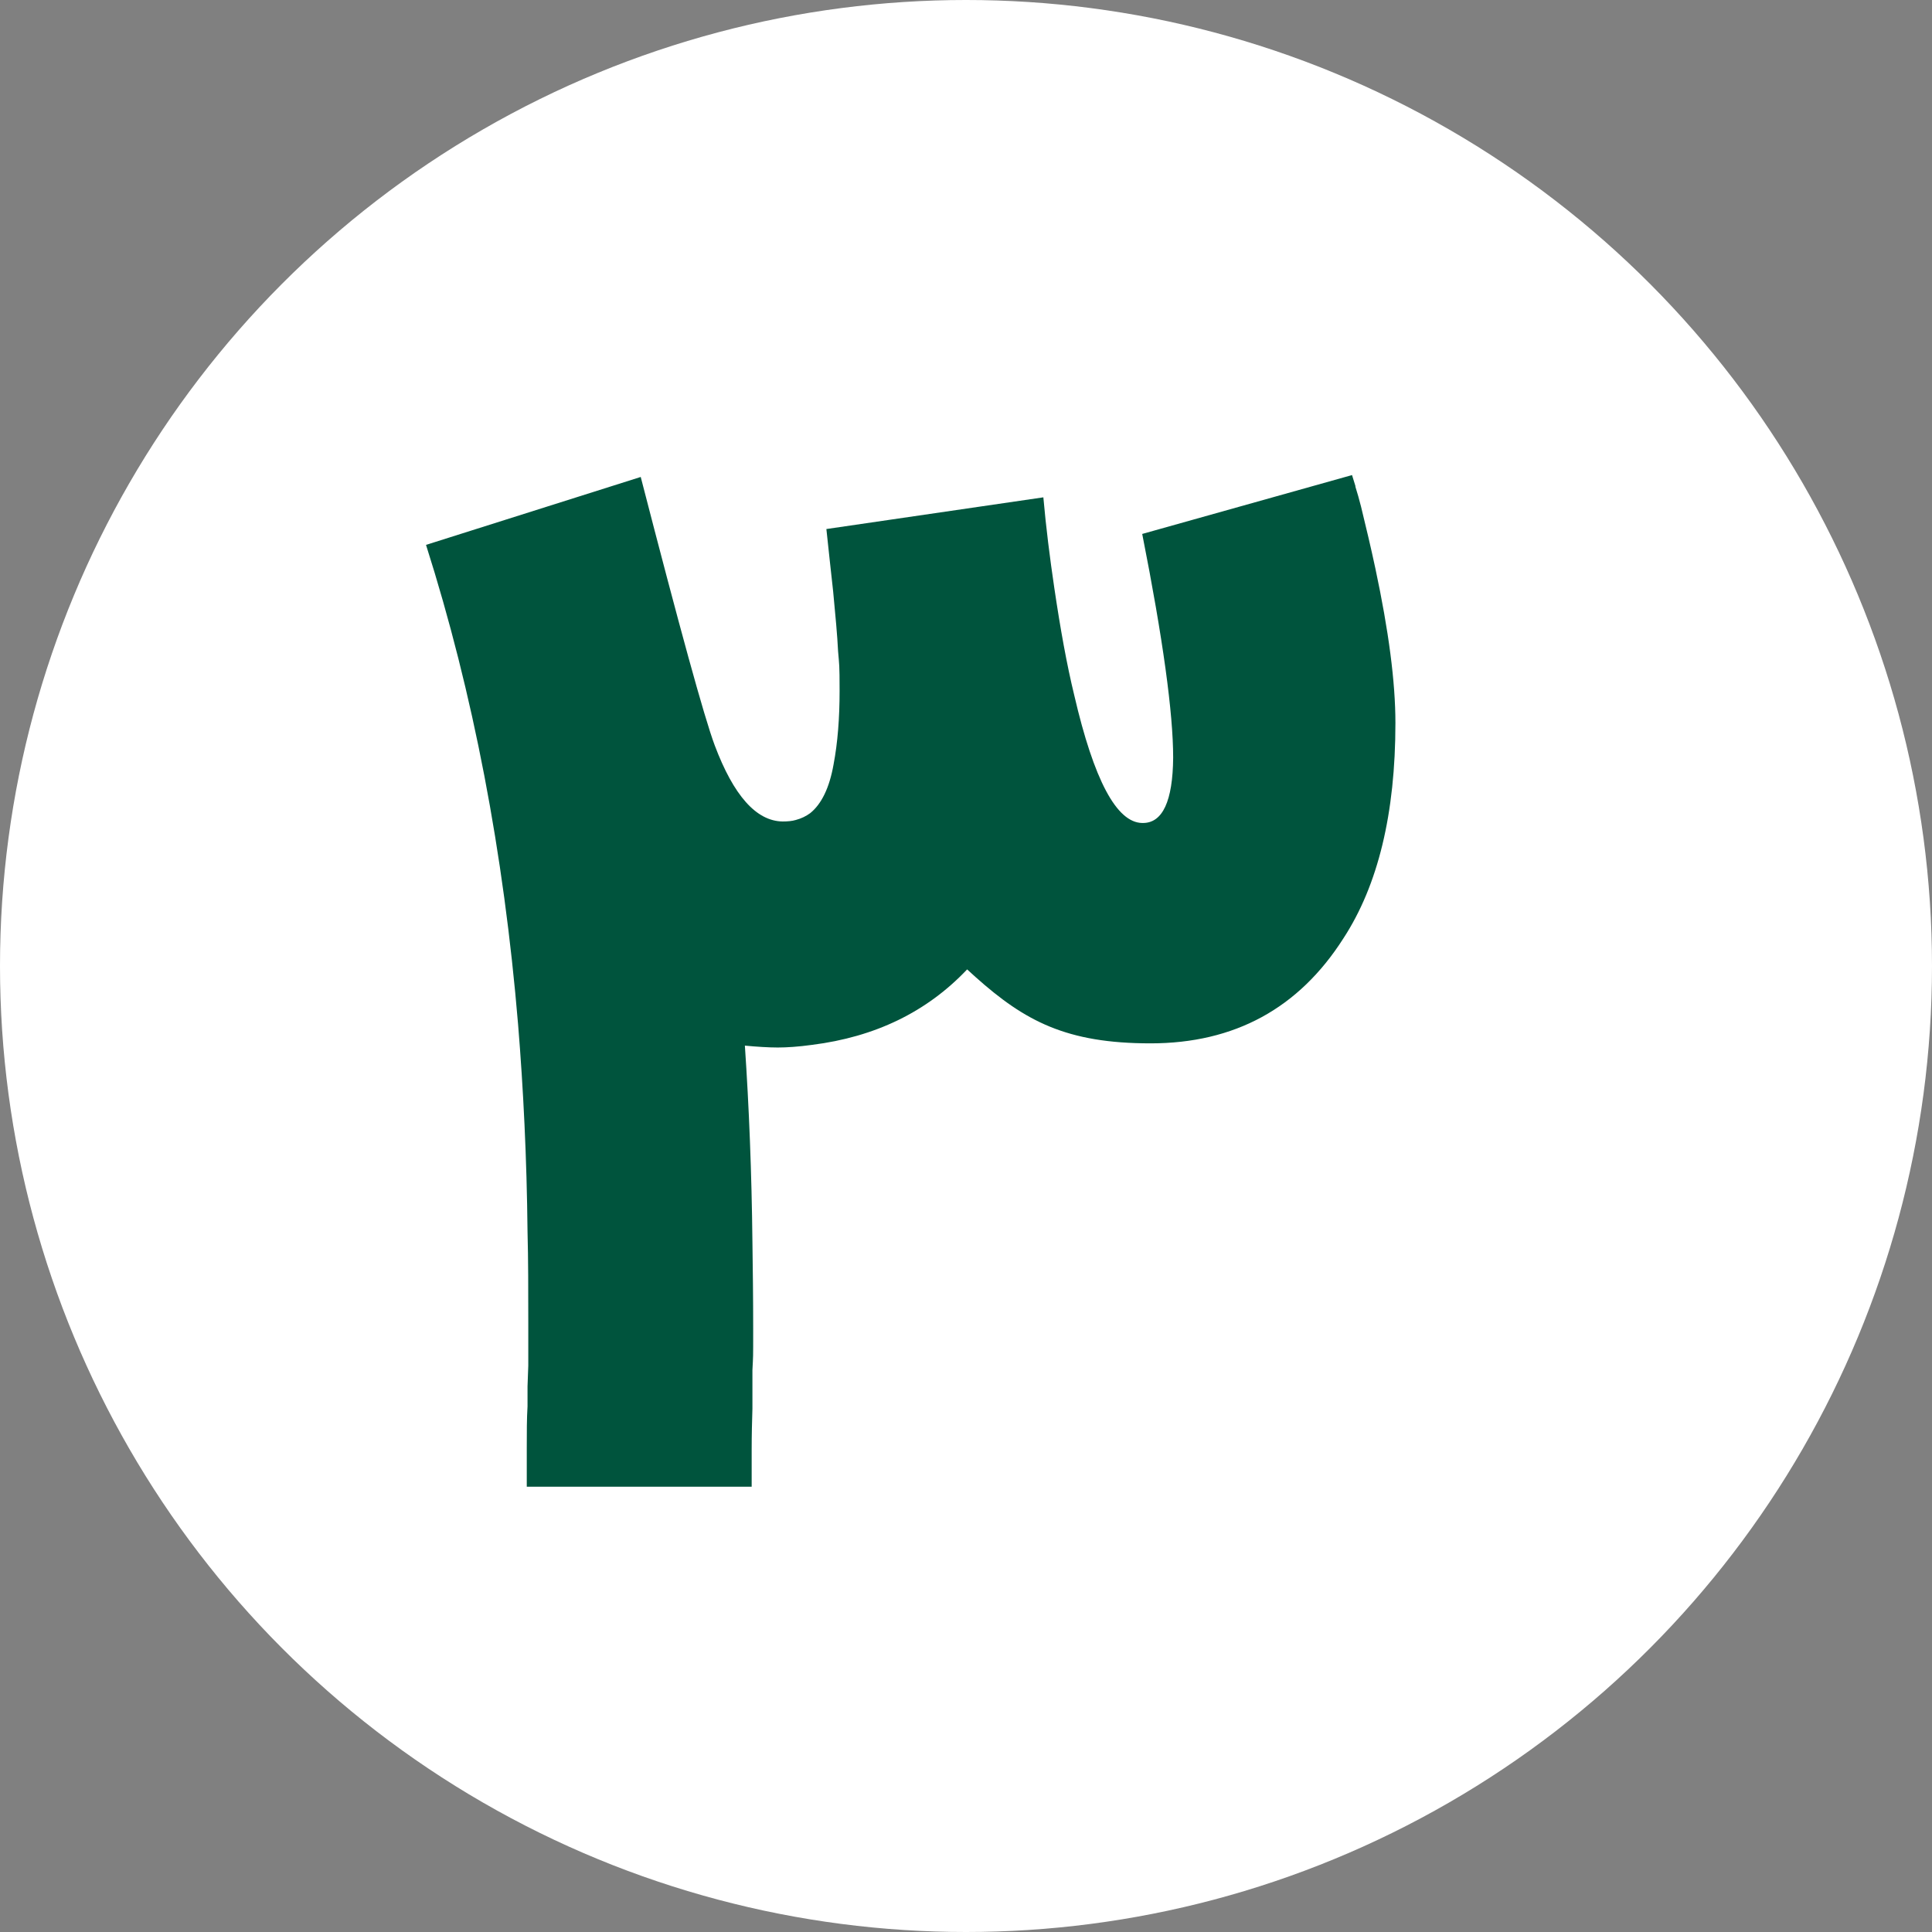
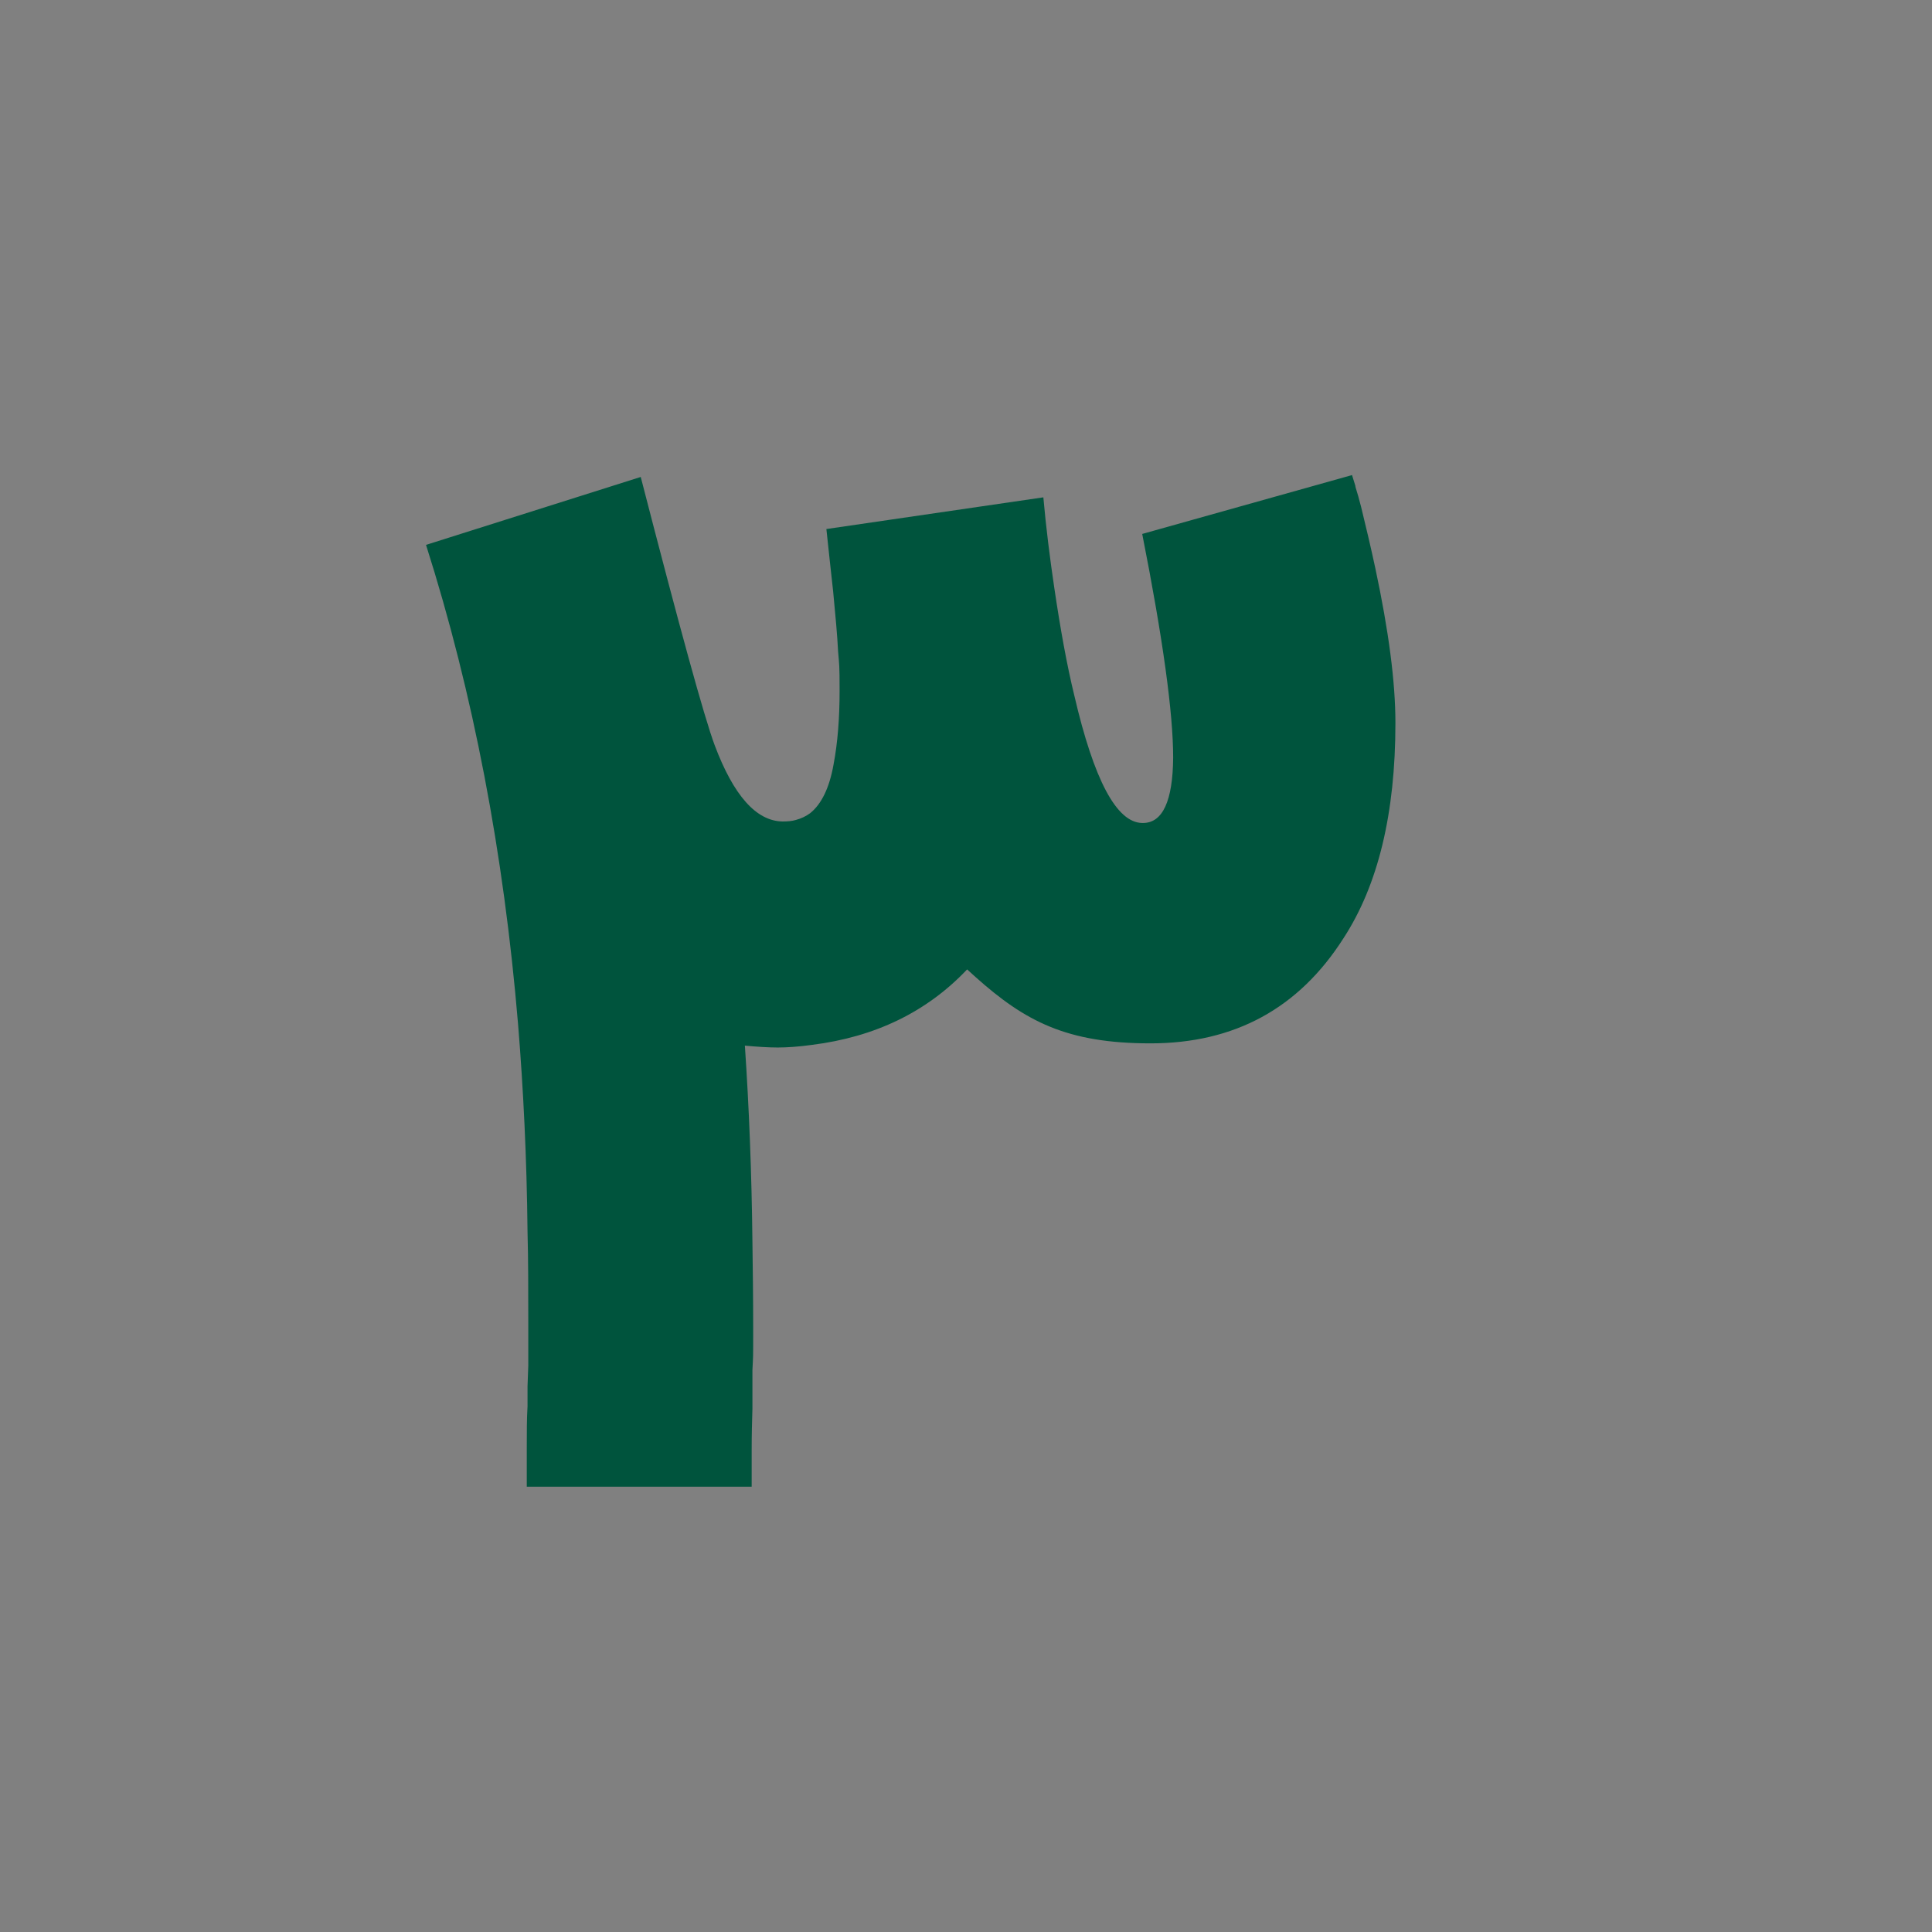
<svg xmlns="http://www.w3.org/2000/svg" viewBox="0 0 512 512">
  <rect x="0" y="0" width="512" height="512" fill="#808080" stroke="none" />
  <defs>
    <style>      .cls-1 {        fill: #fff;      }      .cls-2 {        isolation: isolate;      }      .cls-3 {        fill: #00543d;      }    </style>
  </defs>
  <g>
    <g id="Layer_1">
      <g id="Layer_1-2" data-name="Layer_1">
-         <circle class="cls-1" cx="256" cy="256" r="256" />
        <g class="cls-2">
          <g class="cls-2">
            <path class="cls-3" d="M359.2,129c.5,1.6,1,3.3,1.5,5.3,1.3,5.3,2.6,10.8,3.8,16.4,3.5,16.4,5.3,30,5.3,40.9,0,24-4.6,43-13.8,57.1-11.8,18.5-28.8,27.8-51.1,27.8s-33.3-5.9-46.4-17.6l-2.2-2c-10.7,11.3-24.4,17.9-41.1,20-3.6.5-6.7.7-9.1.7s-5.6-.2-8.7-.5c1.1,16.2,1.8,33.6,2,52,.1,7,.2,14.7.2,23.1s0,6.8-.2,10.9v10.2c-.1,3.3-.2,6.9-.2,10.9v9.8h-59.6v-10.4c0-4,0-7.6.2-10.9v-5.3l.2-5.5v-11.3c0-8.7,0-16.8-.2-24.2-.2-19.5-1.1-37.8-2.5-54.9-3.8-45.5-11.9-87.8-24.4-127.1l56.9-18c10.3,39.9,16.8,63.6,19.6,71.1,5,13.3,11,20.1,18,20.2,1.3,0,2.5-.1,3.5-.4,1.5-.4,2.7-1,3.8-1.8,3-2.4,5.1-6.7,6.2-12.9,1.1-5.8,1.6-12.3,1.6-19.5s-.1-6.9-.4-10.5c-.2-4.2-.7-9.5-1.3-15.8l-.9-8.2-.9-8.4,57.5-8.4c.7,7.9,1.7,15.9,2.9,24,1.6,10.8,3.3,20.3,5.3,28.5,5.2,22.4,11.2,33.7,18,33.8h.2c5.2,0,7.9-5.8,8-17.3,0-11.8-2.7-31.5-8.2-59.3l55.6-15.6c.2.6.5,1.6.9,2.9Z" />
          </g>
        </g>
      </g>
    </g>
  </g>
</svg>